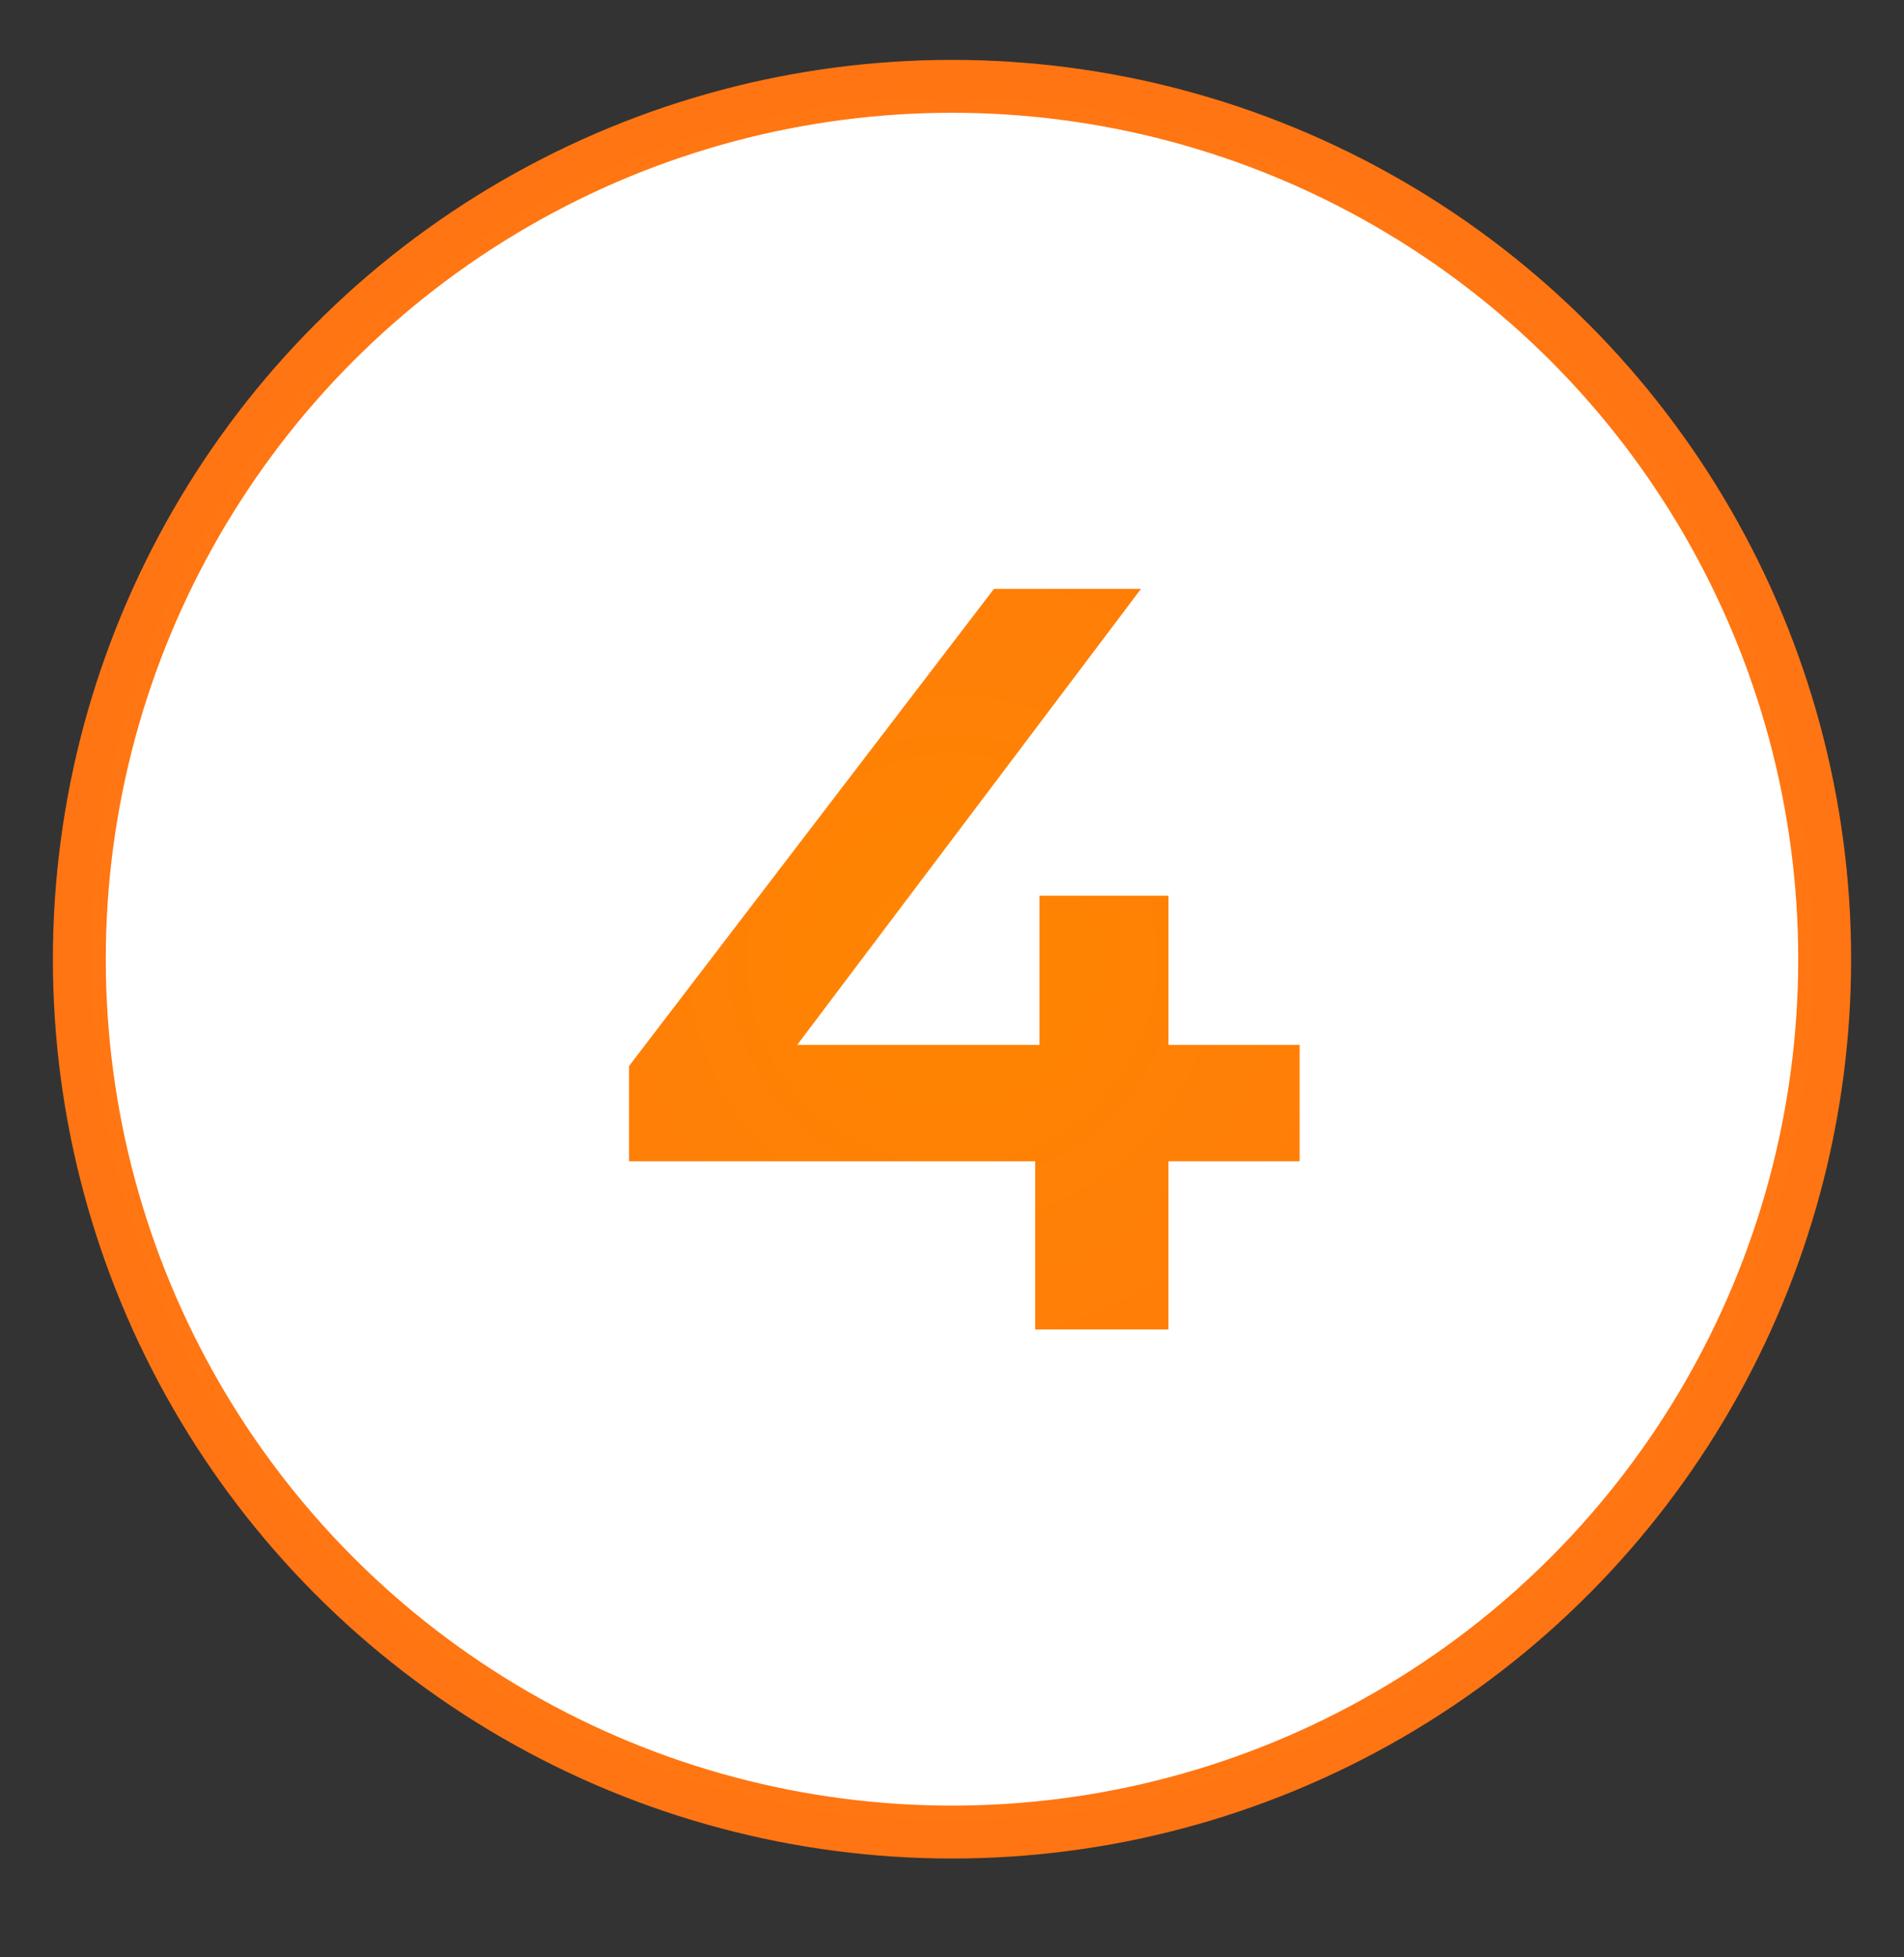
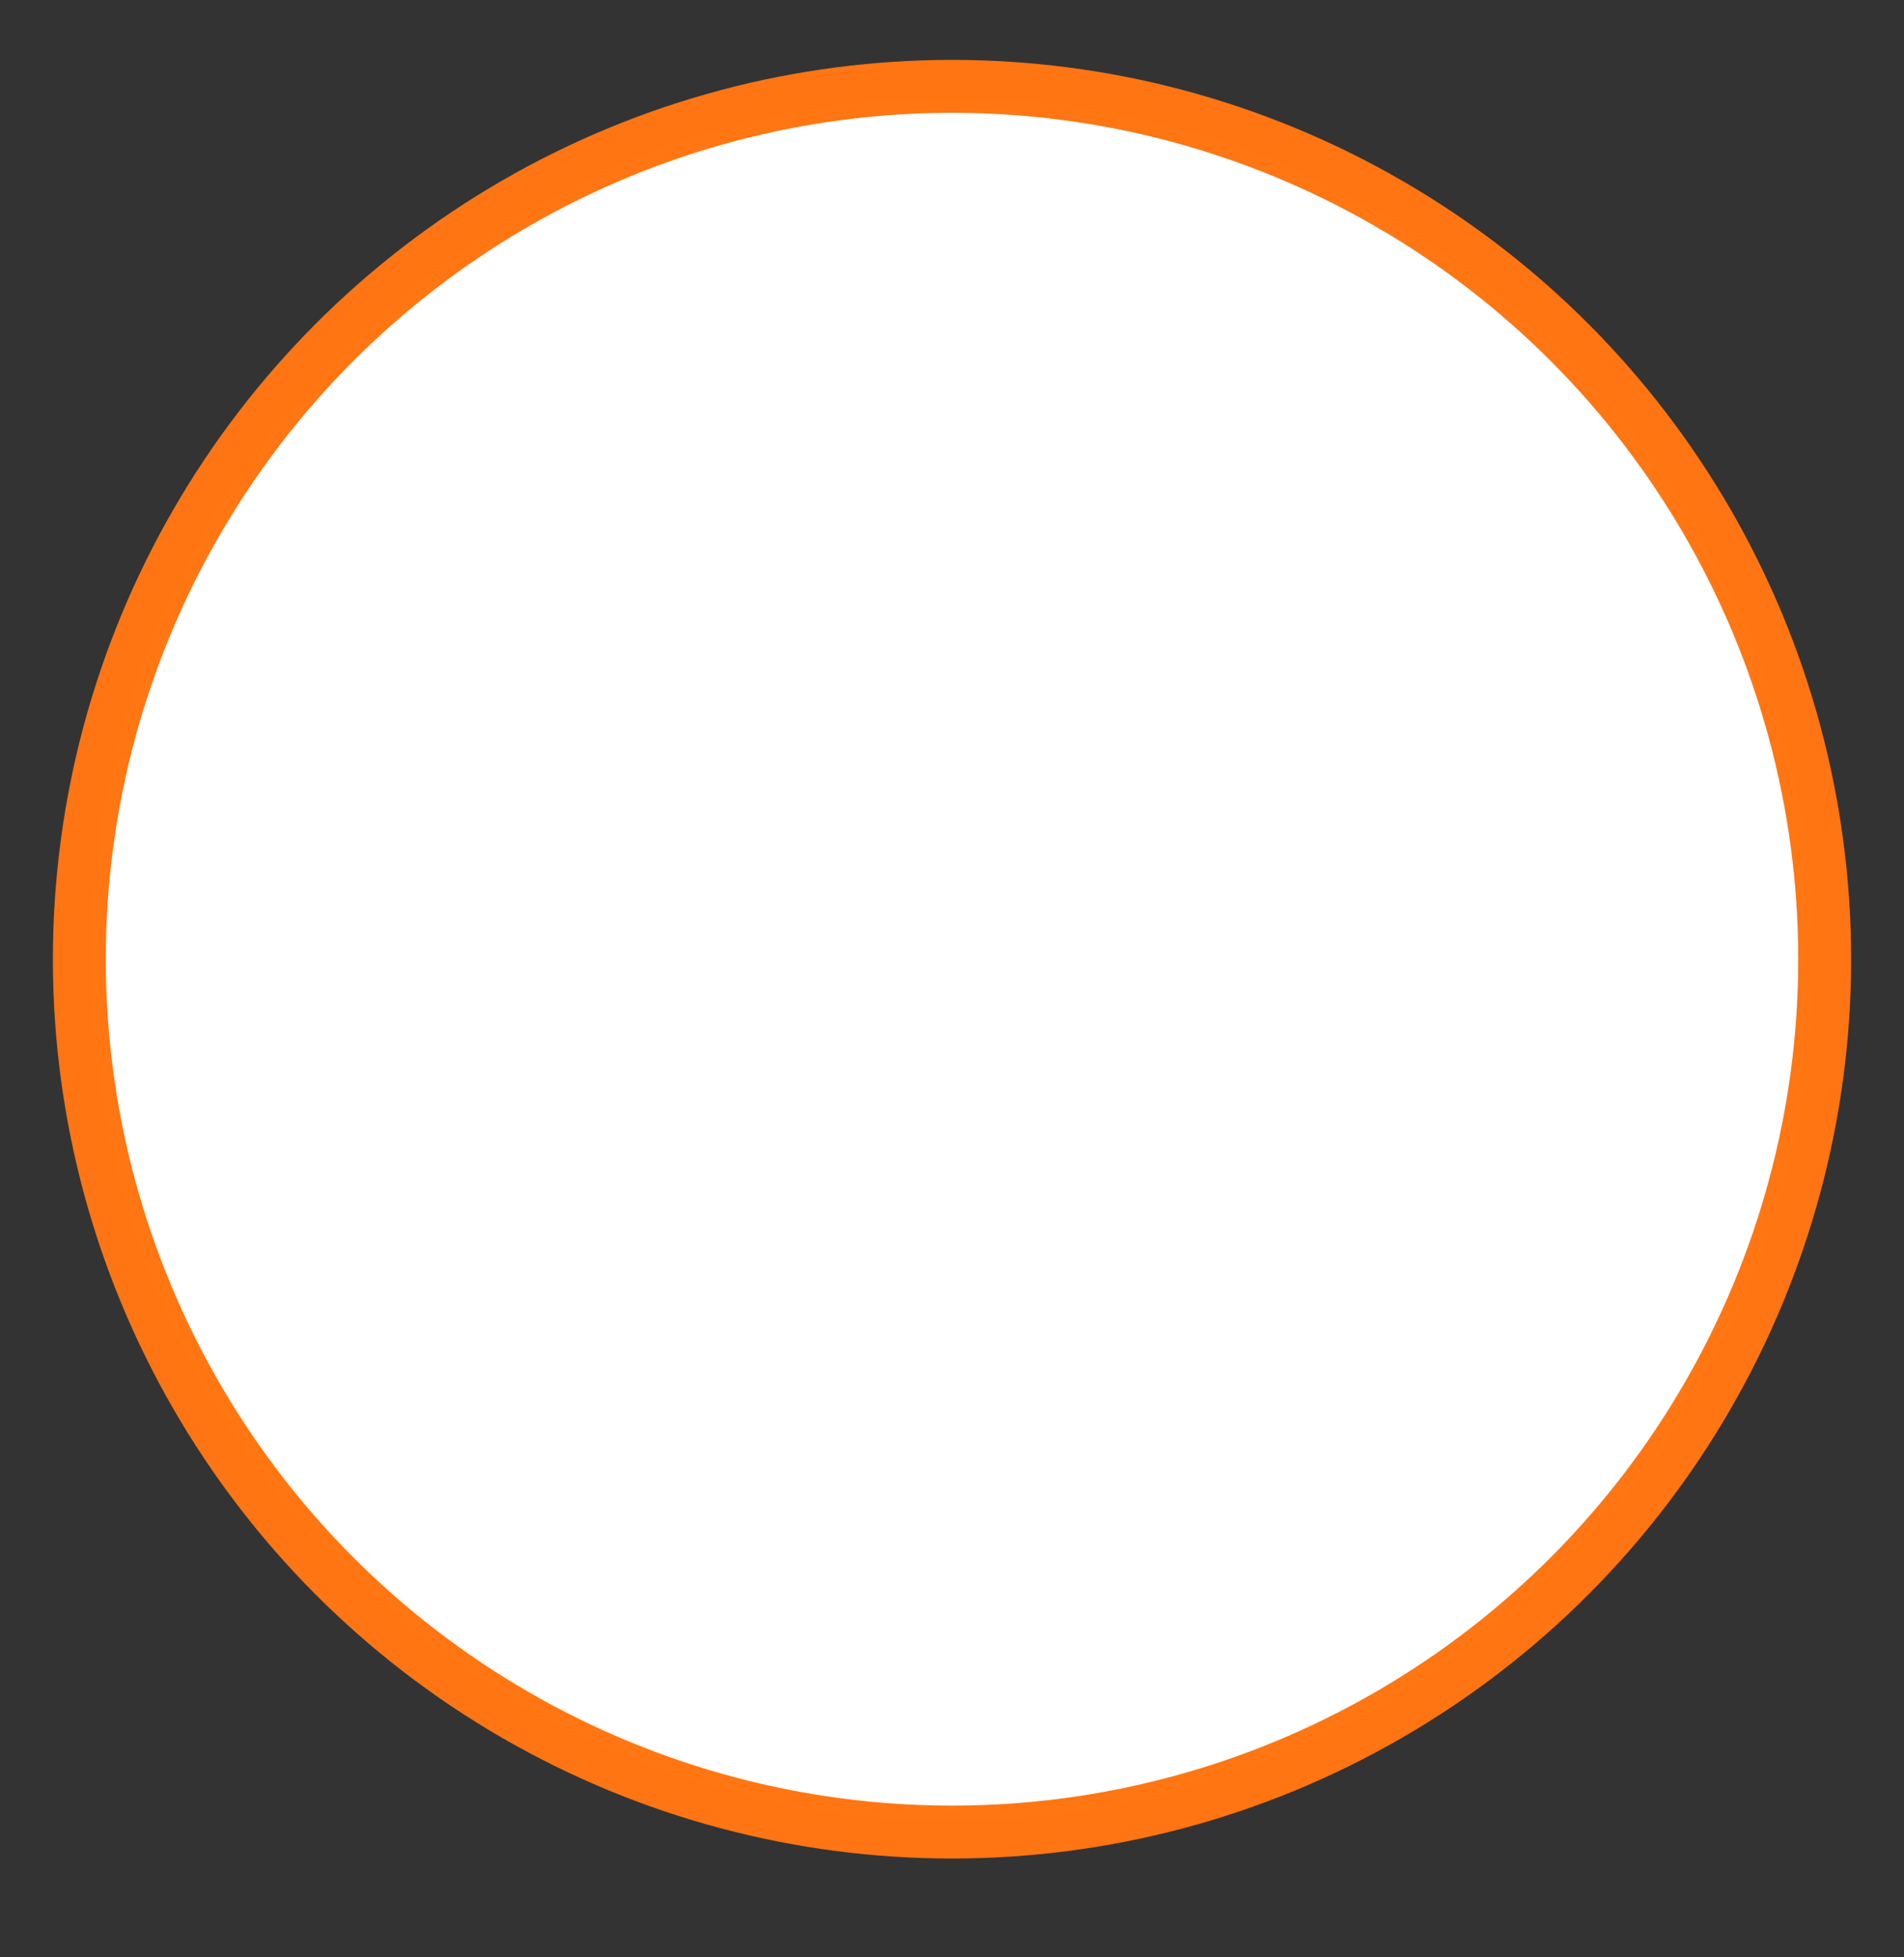
<svg xmlns="http://www.w3.org/2000/svg" width="36" height="37" viewBox="0 0 36 37" fill="none">
  <rect x="0" y="0" width="36" height="37" fill="#333333" stroke="none" />
  <circle cx="18" cy="18.132" r="16.5" fill="white" stroke="url(#paint0_radial_31_1717)" />
-   <path d="M24.573 21.952H22.093V25.132H19.573V21.952H11.893V20.152L18.793 11.132H21.573L15.073 19.752H19.653V16.932H22.093V19.752H24.573V21.952Z" fill="url(#paint1_radial_31_1717)" />
  <defs>
    <radialGradient id="paint0_radial_31_1717" cx="0" cy="0" r="1" gradientUnits="userSpaceOnUse" gradientTransform="translate(18 18.132) rotate(118.905) scale(35.17)">
      <stop stop-color="#FF8500" />
      <stop offset="1" stop-color="#FF6328" />
    </radialGradient>
    <radialGradient id="paint1_radial_31_1717" cx="0" cy="0" r="1" gradientUnits="userSpaceOnUse" gradientTransform="translate(18 18.132) rotate(118.905) scale(37.239)">
      <stop stop-color="#FF8500" />
      <stop offset="1" stop-color="#FF6328" />
    </radialGradient>
  </defs>
</svg>